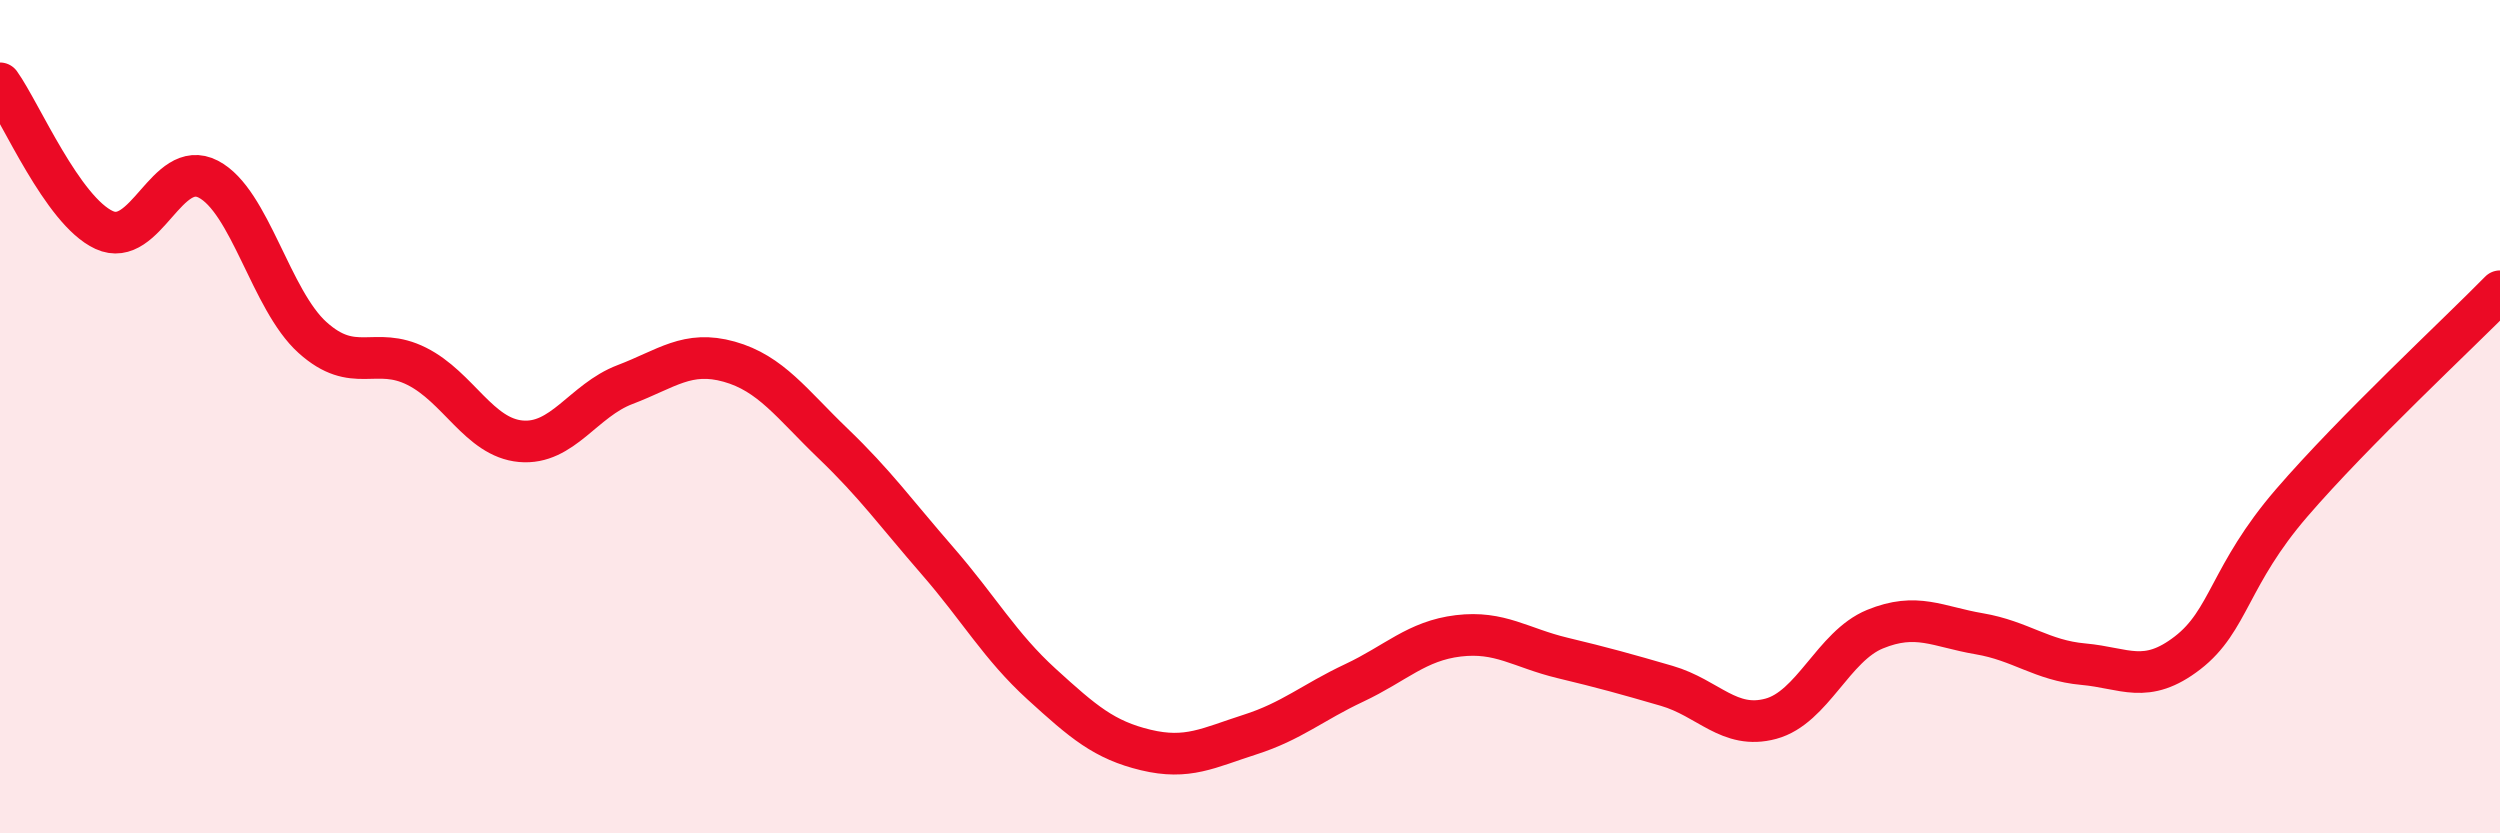
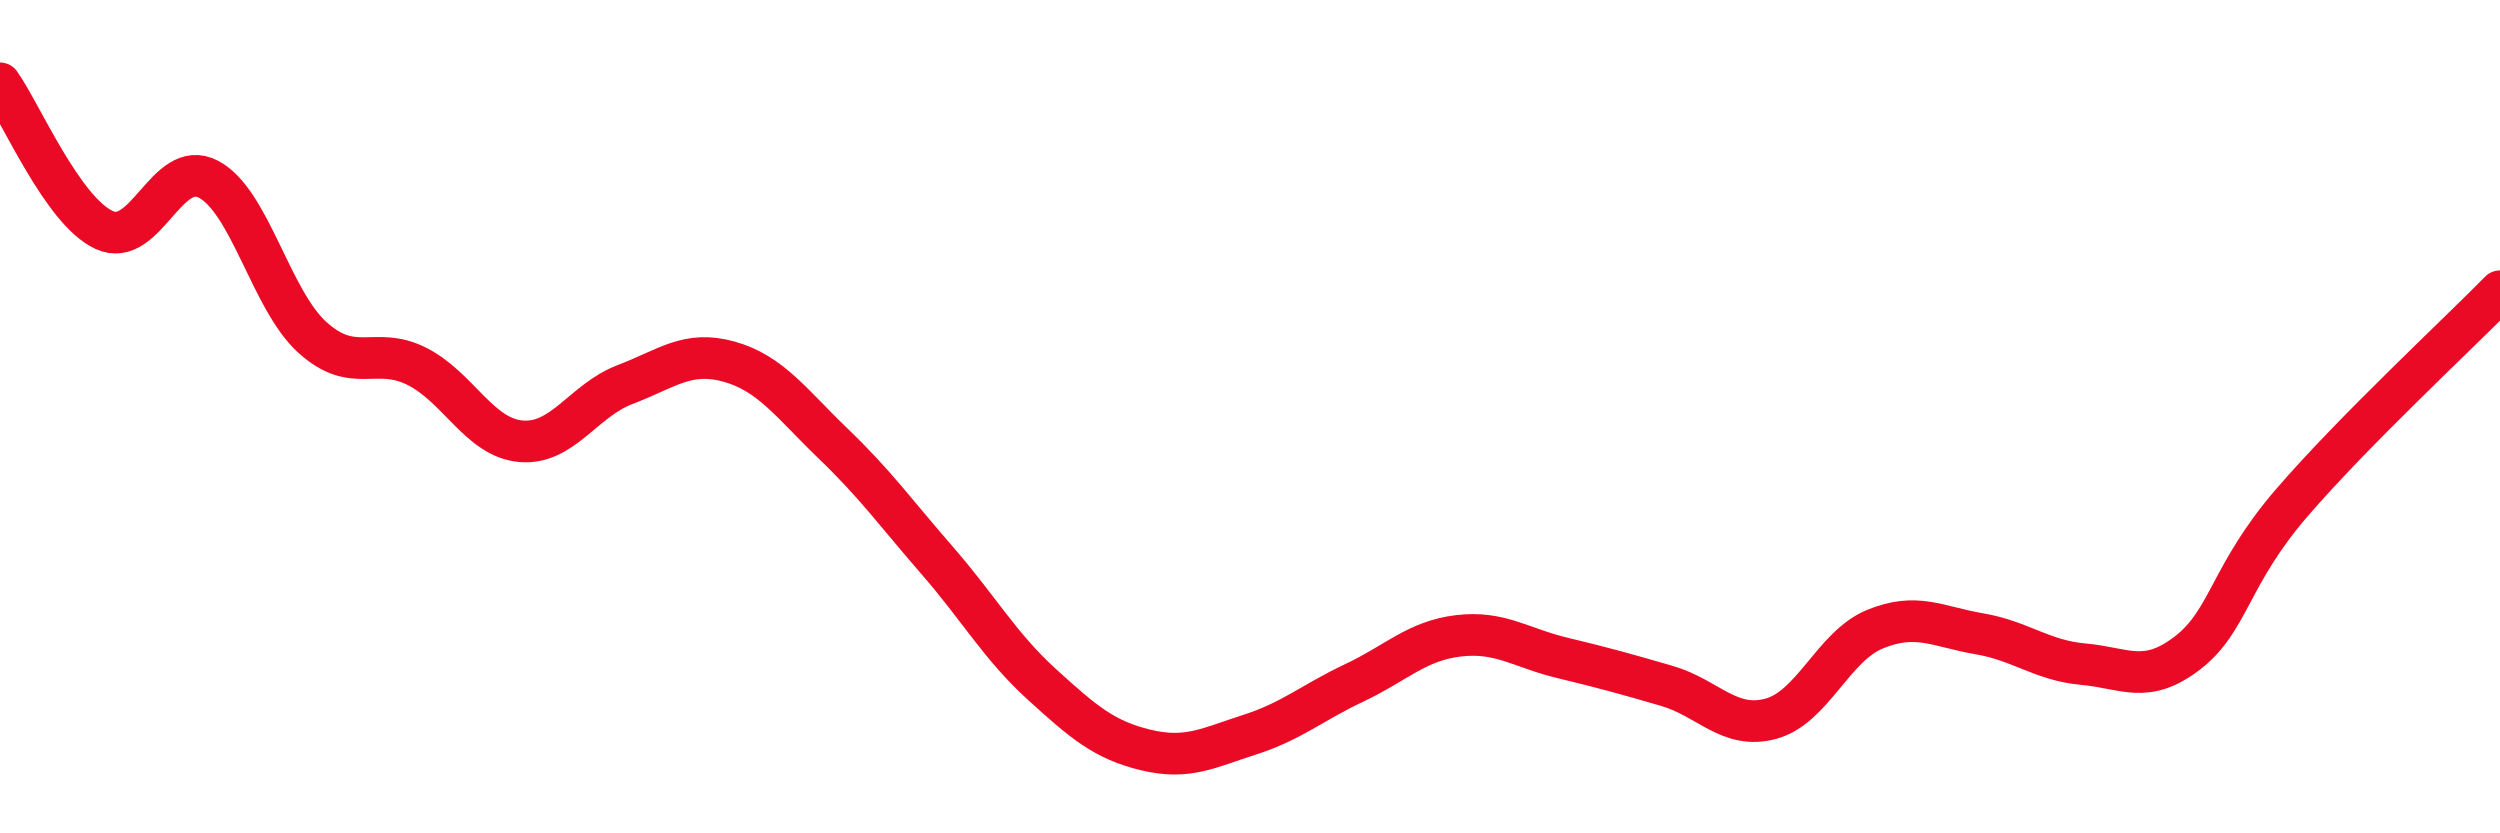
<svg xmlns="http://www.w3.org/2000/svg" width="60" height="20" viewBox="0 0 60 20">
-   <path d="M 0,2 C 0.5,2.7 1.5,5.06 2.5,5.52 C 3.5,5.98 4,3.78 5,4.3 C 6,4.82 6.5,7.2 7.5,8.1 C 8.5,9 9,8.29 10,8.79 C 11,9.29 11.5,10.5 12.5,10.59 C 13.5,10.68 14,9.61 15,9.23 C 16,8.85 16.5,8.4 17.5,8.68 C 18.5,8.96 19,9.69 20,10.65 C 21,11.61 21.5,12.31 22.5,13.46 C 23.5,14.61 24,15.51 25,16.42 C 26,17.33 26.5,17.76 27.5,18 C 28.5,18.24 29,17.95 30,17.63 C 31,17.31 31.5,16.86 32.5,16.39 C 33.5,15.92 34,15.38 35,15.26 C 36,15.14 36.5,15.55 37.5,15.79 C 38.5,16.03 39,16.17 40,16.46 C 41,16.75 41.5,17.52 42.5,17.25 C 43.5,16.98 44,15.51 45,15.1 C 46,14.69 46.5,15.04 47.5,15.21 C 48.5,15.38 49,15.85 50,15.94 C 51,16.03 51.5,16.44 52.5,15.67 C 53.5,14.9 53.5,13.81 55,12.07 C 56.5,10.33 59,8.01 60,6.99L60 20L0 20Z" fill="#EB0A25" opacity="0.1" stroke-linecap="round" stroke-linejoin="round" />
  <path d="M 0,2 C 0.5,2.7 1.5,5.06 2.5,5.52 C 3.5,5.98 4,3.78 5,4.3 C 6,4.82 6.5,7.2 7.5,8.1 C 8.5,9 9,8.29 10,8.79 C 11,9.29 11.5,10.5 12.5,10.59 C 13.5,10.68 14,9.61 15,9.23 C 16,8.85 16.5,8.4 17.5,8.68 C 18.5,8.96 19,9.69 20,10.65 C 21,11.61 21.5,12.31 22.5,13.46 C 23.5,14.61 24,15.51 25,16.42 C 26,17.33 26.5,17.76 27.5,18 C 28.5,18.24 29,17.95 30,17.63 C 31,17.31 31.5,16.86 32.5,16.39 C 33.5,15.92 34,15.38 35,15.26 C 36,15.14 36.5,15.55 37.5,15.79 C 38.5,16.03 39,16.17 40,16.46 C 41,16.75 41.5,17.52 42.5,17.25 C 43.5,16.98 44,15.51 45,15.1 C 46,14.69 46.5,15.04 47.5,15.21 C 48.5,15.38 49,15.85 50,15.94 C 51,16.03 51.5,16.44 52.5,15.67 C 53.5,14.9 53.5,13.81 55,12.07 C 56.5,10.33 59,8.01 60,6.99" stroke="#EB0A25" stroke-width="1" fill="none" stroke-linecap="round" stroke-linejoin="round" />
</svg>